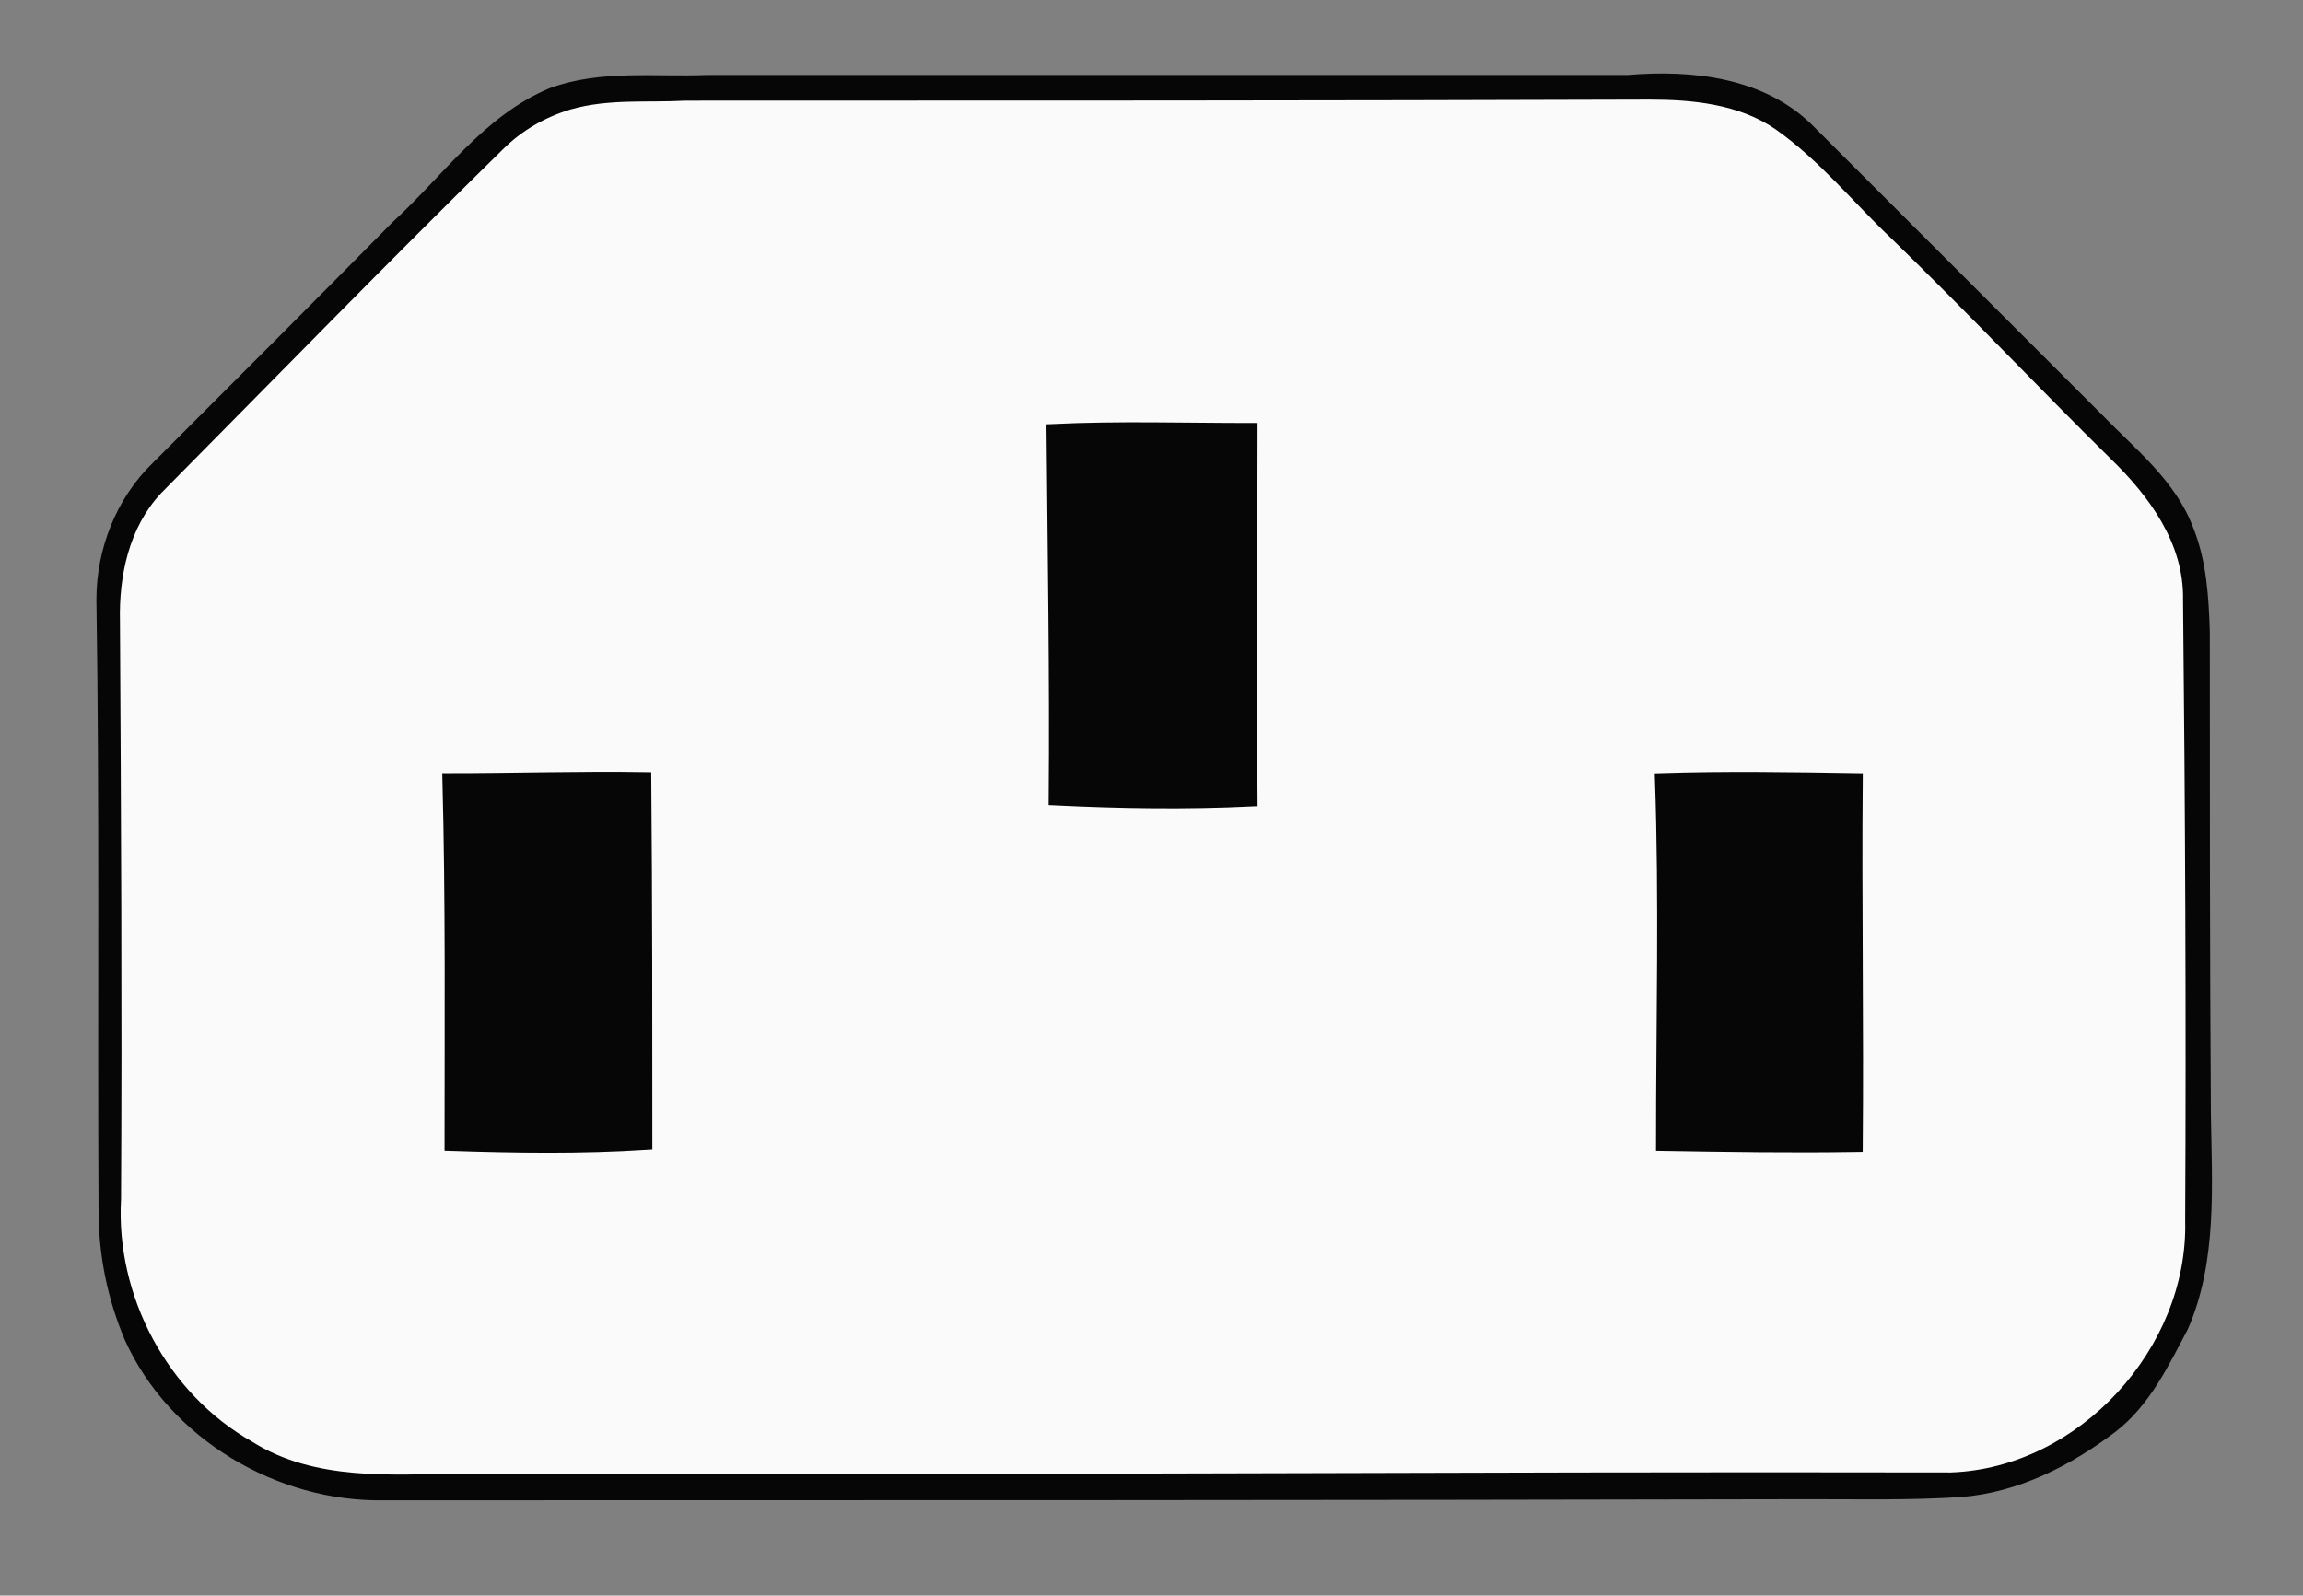
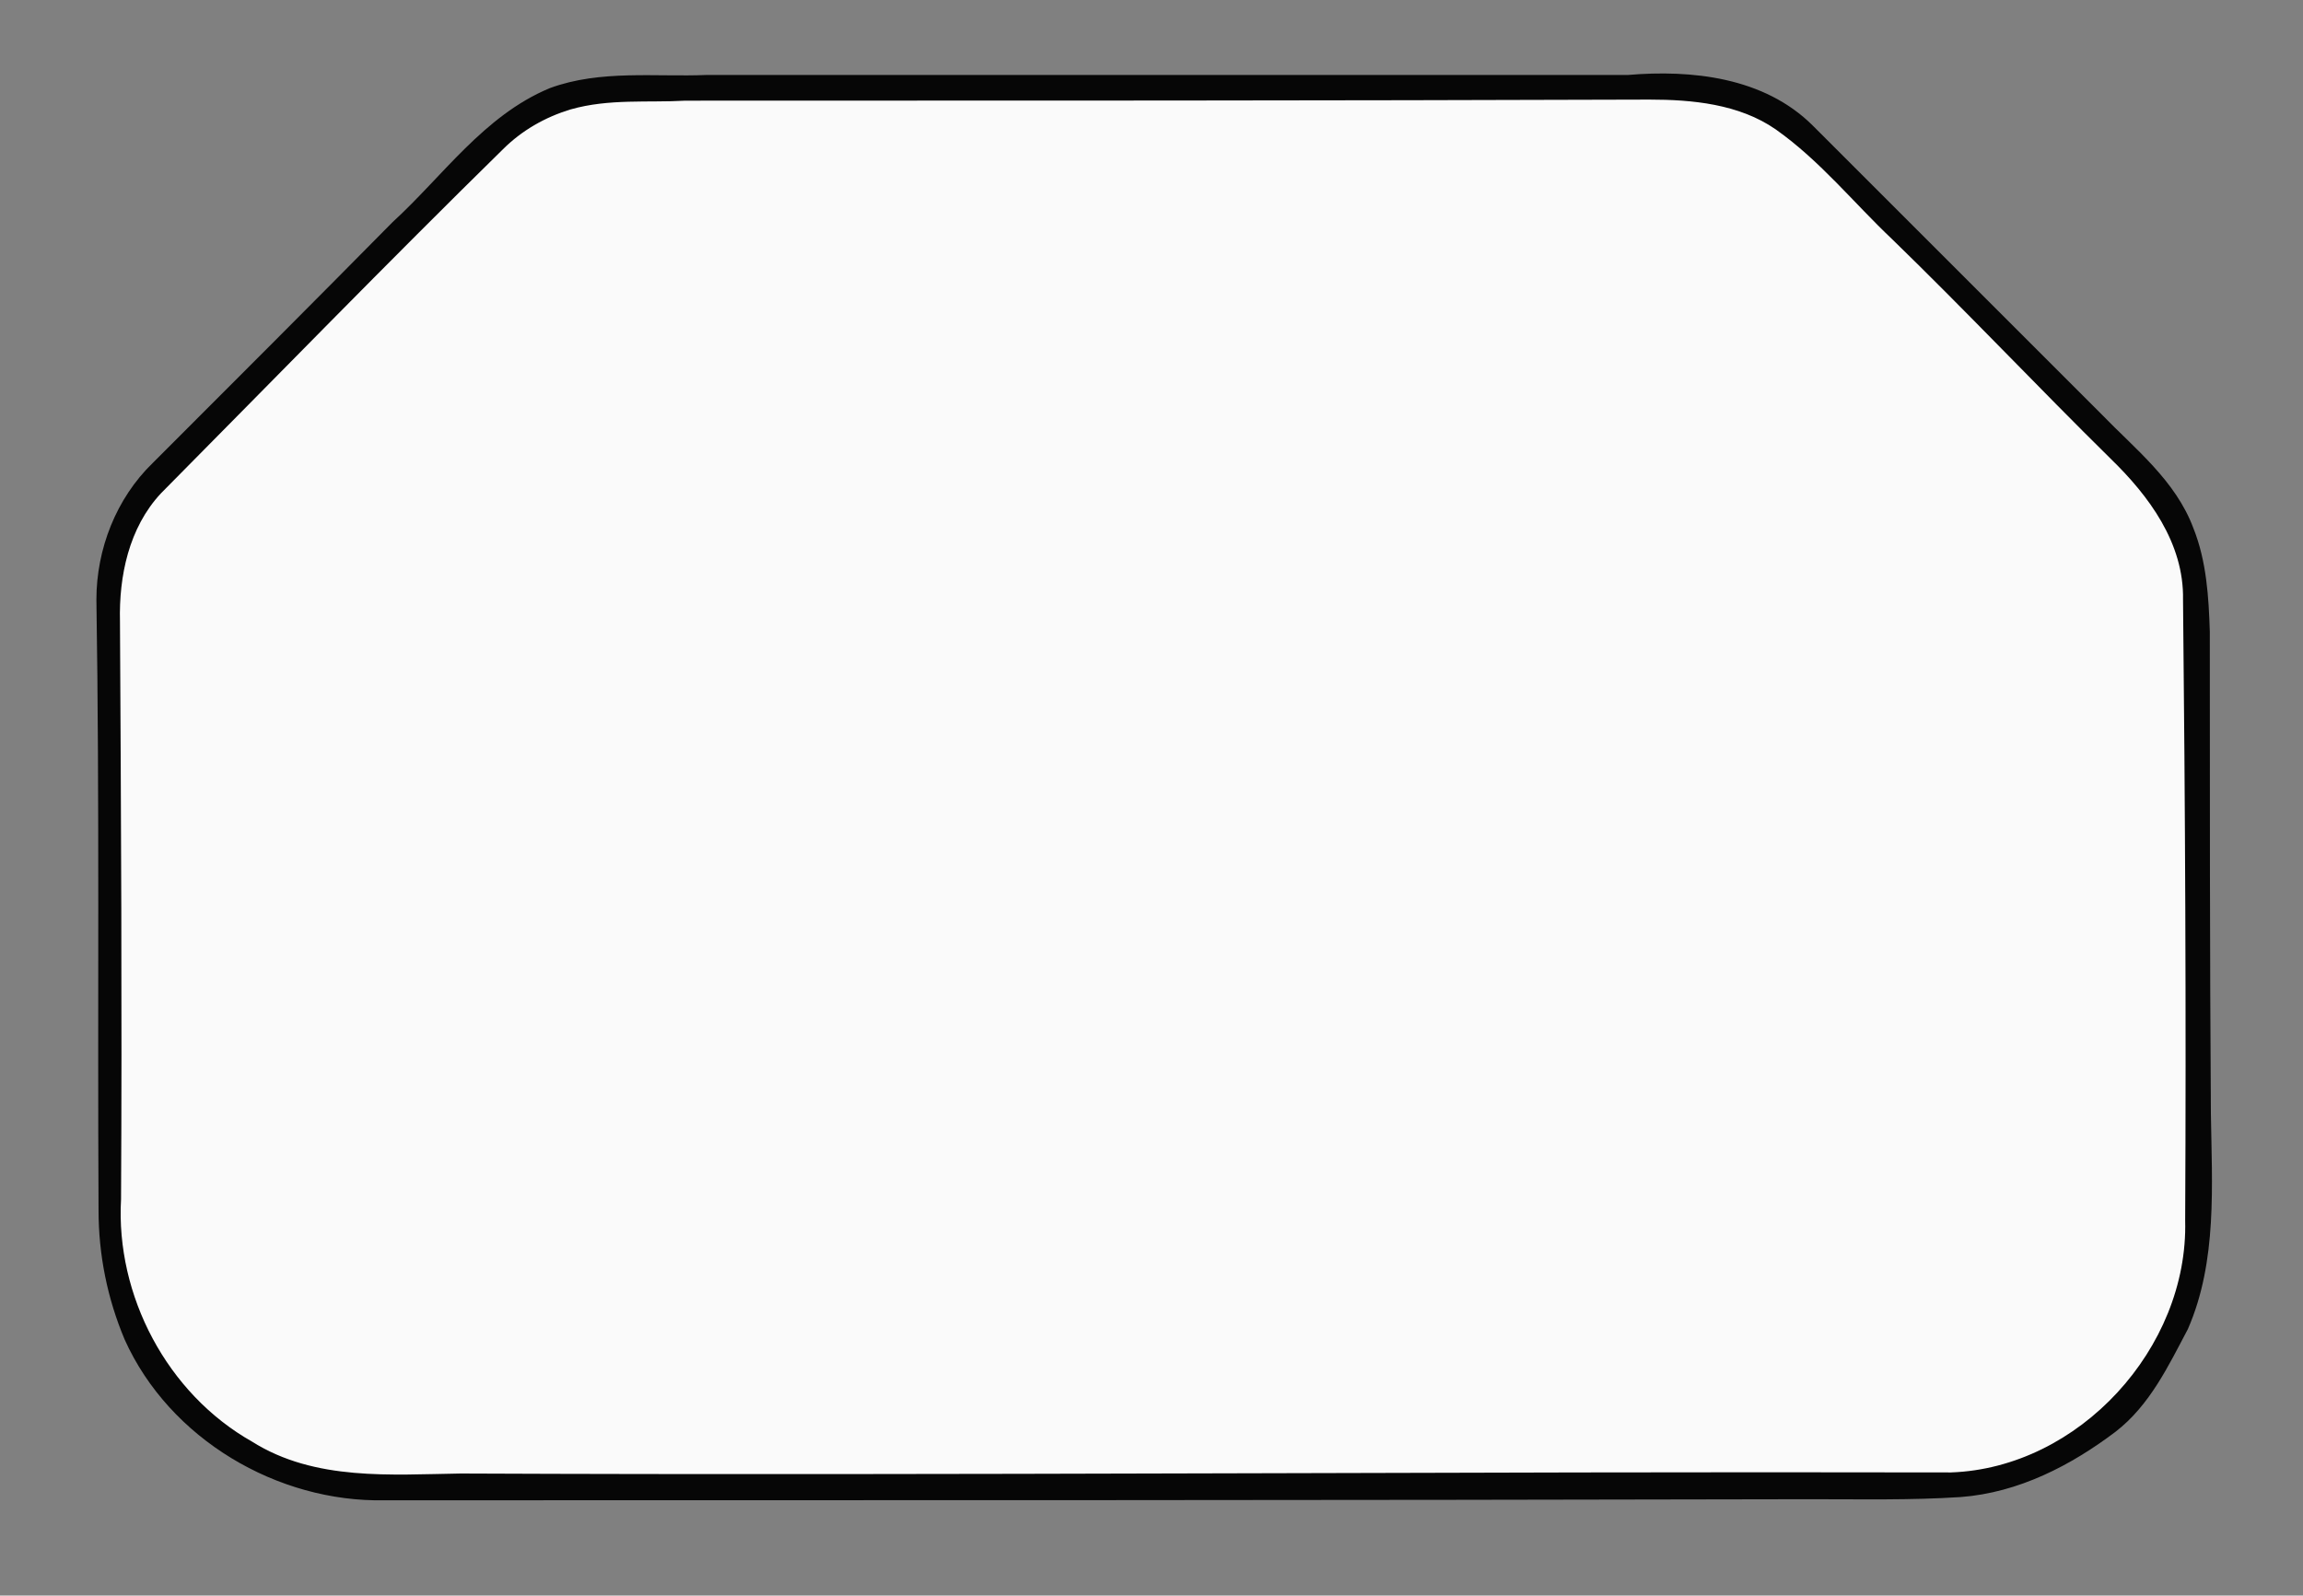
<svg xmlns="http://www.w3.org/2000/svg" width="215" height="149" viewBox="0 0 215 149" version="1.1" id="svg2">
  <rect x="0" y="0" width="215" height="149" fill="#808080" stroke="none" />
  <defs id="defs23" />
  <path fill="#060606" stroke="#060606" stroke-width="1" d=" M 51.5 8.7 C 56.1 7.0 61.2 7.7 66.0 7.5 C 94.7 7.5 123.4 7.5 152.0 7.5 C 157.9 7.0 164.5 7.7 168.9 12.1 C 177.9 21.1 186.9 30.1 195.9 39.1 C 199.0 42.3 202.7 45.2 204.3 49.5 C 205.5 52.5 205.7 55.8 205.8 59.0 C 205.8 74.0 205.8 89.0 205.9 104.0 C 206.0 110.7 206.5 117.7 203.8 123.9 C 202.0 127.3 200.3 130.9 197.2 133.3 C 193.1 136.4 188.3 138.9 183.0 139.3 C 178.4 139.6 173.7 139.5 169.0 139.5 C 124.7 139.6 80.3 139.6 35.9 139.6 C 26.1 139.8 16.2 134.0 12.1 124.9 C 10.5 121.1 9.7 117.1 9.7 113.0 C 9.6 94.0 9.8 75.0 9.5 56.0 C 9.5 51.4 11.3 46.8 14.6 43.6 C 22.1 36.1 29.6 28.6 37.0 21.1 C 41.7 16.8 45.5 11.2 51.5 8.7 Z" id="path6" />
  <path fill="#fafafa" stroke="#fafafa" stroke-width="1" d=" M 53.4 10.7 C 56.9 9.7 60.5 10.1 64.0 9.9 C 94.0 9.9 124.0 9.9 154.0 9.8 C 157.9 9.8 162.2 10.2 165.5 12.5 C 169.6 15.4 172.7 19.3 176.3 22.7 C 183.2 29.4 189.9 36.5 196.7 43.2 C 200.2 46.6 203.4 50.9 203.3 56.0 C 203.5 75.3 203.6 94.7 203.5 114.0 C 203.8 125.6 193.8 136.6 182.1 137.0 C 135.7 136.9 89.4 137.3 43.0 137.1 C 36.5 137.2 29.5 137.8 23.8 134.2 C 16.0 129.8 11.3 120.8 11.8 112.0 C 11.9 94.0 11.8 76.0 11.7 58.0 C 11.6 53.9 12.5 49.5 15.4 46.4 C 26.0 35.7 36.5 24.9 47.3 14.3 C 49.0 12.6 51.1 11.4 53.4 10.7 Z" id="path8" />
-   <path fill="#060606" stroke="#060606" stroke-width="1" d=" M 98.2 40.1 C 104.4 39.8 110.6 40.0 116.9 40.0 C 116.9 51.6 116.8 63.2 116.9 74.8 C 110.7 75.1 104.6 75.0 98.4 74.7 C 98.5 63.2 98.3 51.6 98.2 40.1 Z" id="path10" />
  <path fill="#fafafa" stroke="#fafafa" stroke-width="1" d=" M 100.5 42.6 C 105.2 42.3 109.8 42.3 114.5 42.5 C 114.5 52.5 114.7 62.5 114.5 72.5 C 109.9 72.6 105.2 72.6 100.6 72.5 C 100.4 62.5 100.4 52.6 100.5 42.6 Z" id="path12" style="fill:#fafafa;fill-opacity:0;stroke:#fafafa;stroke-opacity:0;stroke-width:0.094;stroke-miterlimit:4;stroke-dasharray:none" />
-   <path fill="#060606" stroke="#060606" stroke-width="1" d=" M 41.8 72.7 C 48.0 72.7 54.1 72.5 60.3 72.6 C 60.4 84.1 60.4 95.5 60.4 106.9 C 54.2 107.3 48.1 107.2 42.0 107.0 C 42.0 95.6 42.1 84.1 41.8 72.7 Z" id="path14" />
-   <path fill="#060606" stroke="#060606" stroke-width="1" d=" M 155.0 72.7 C 161.1 72.5 167.3 72.6 173.4 72.7 C 173.3 84.1 173.5 95.6 173.4 107.1 C 167.3 107.2 161.2 107.1 155.1 107.0 C 155.1 95.5 155.4 84.1 155.0 72.7 Z" id="path16" />
-   <path fill="#fafafa" stroke="#fafafa" stroke-width="1" d=" M 44.1 75.1 C 48.8 74.7 53.5 75.0 58.2 75.0 C 58.2 85.0 58.3 94.9 58.2 104.8 C 53.6 104.8 48.9 104.8 44.3 104.8 C 44.4 94.9 44.2 85.0 44.1 75.1 Z" id="path18" style="fill:#fafafa;fill-opacity:0;stroke:#fafafa;stroke-opacity:0" />
-   <path fill="#fafafa" stroke="#fafafa" stroke-width="1" d=" M 157.2 75.1 C 161.9 74.9 166.5 75.0 171.2 75.0 C 171.4 85.0 171.4 94.9 171.2 104.8 C 166.6 104.8 161.9 104.7 157.3 104.8 C 157.3 94.9 157.4 85.0 157.2 75.1 Z" id="path20" style="fill:#fafafa;fill-opacity:0;stroke:#fafafa;stroke-opacity:0" />
</svg>